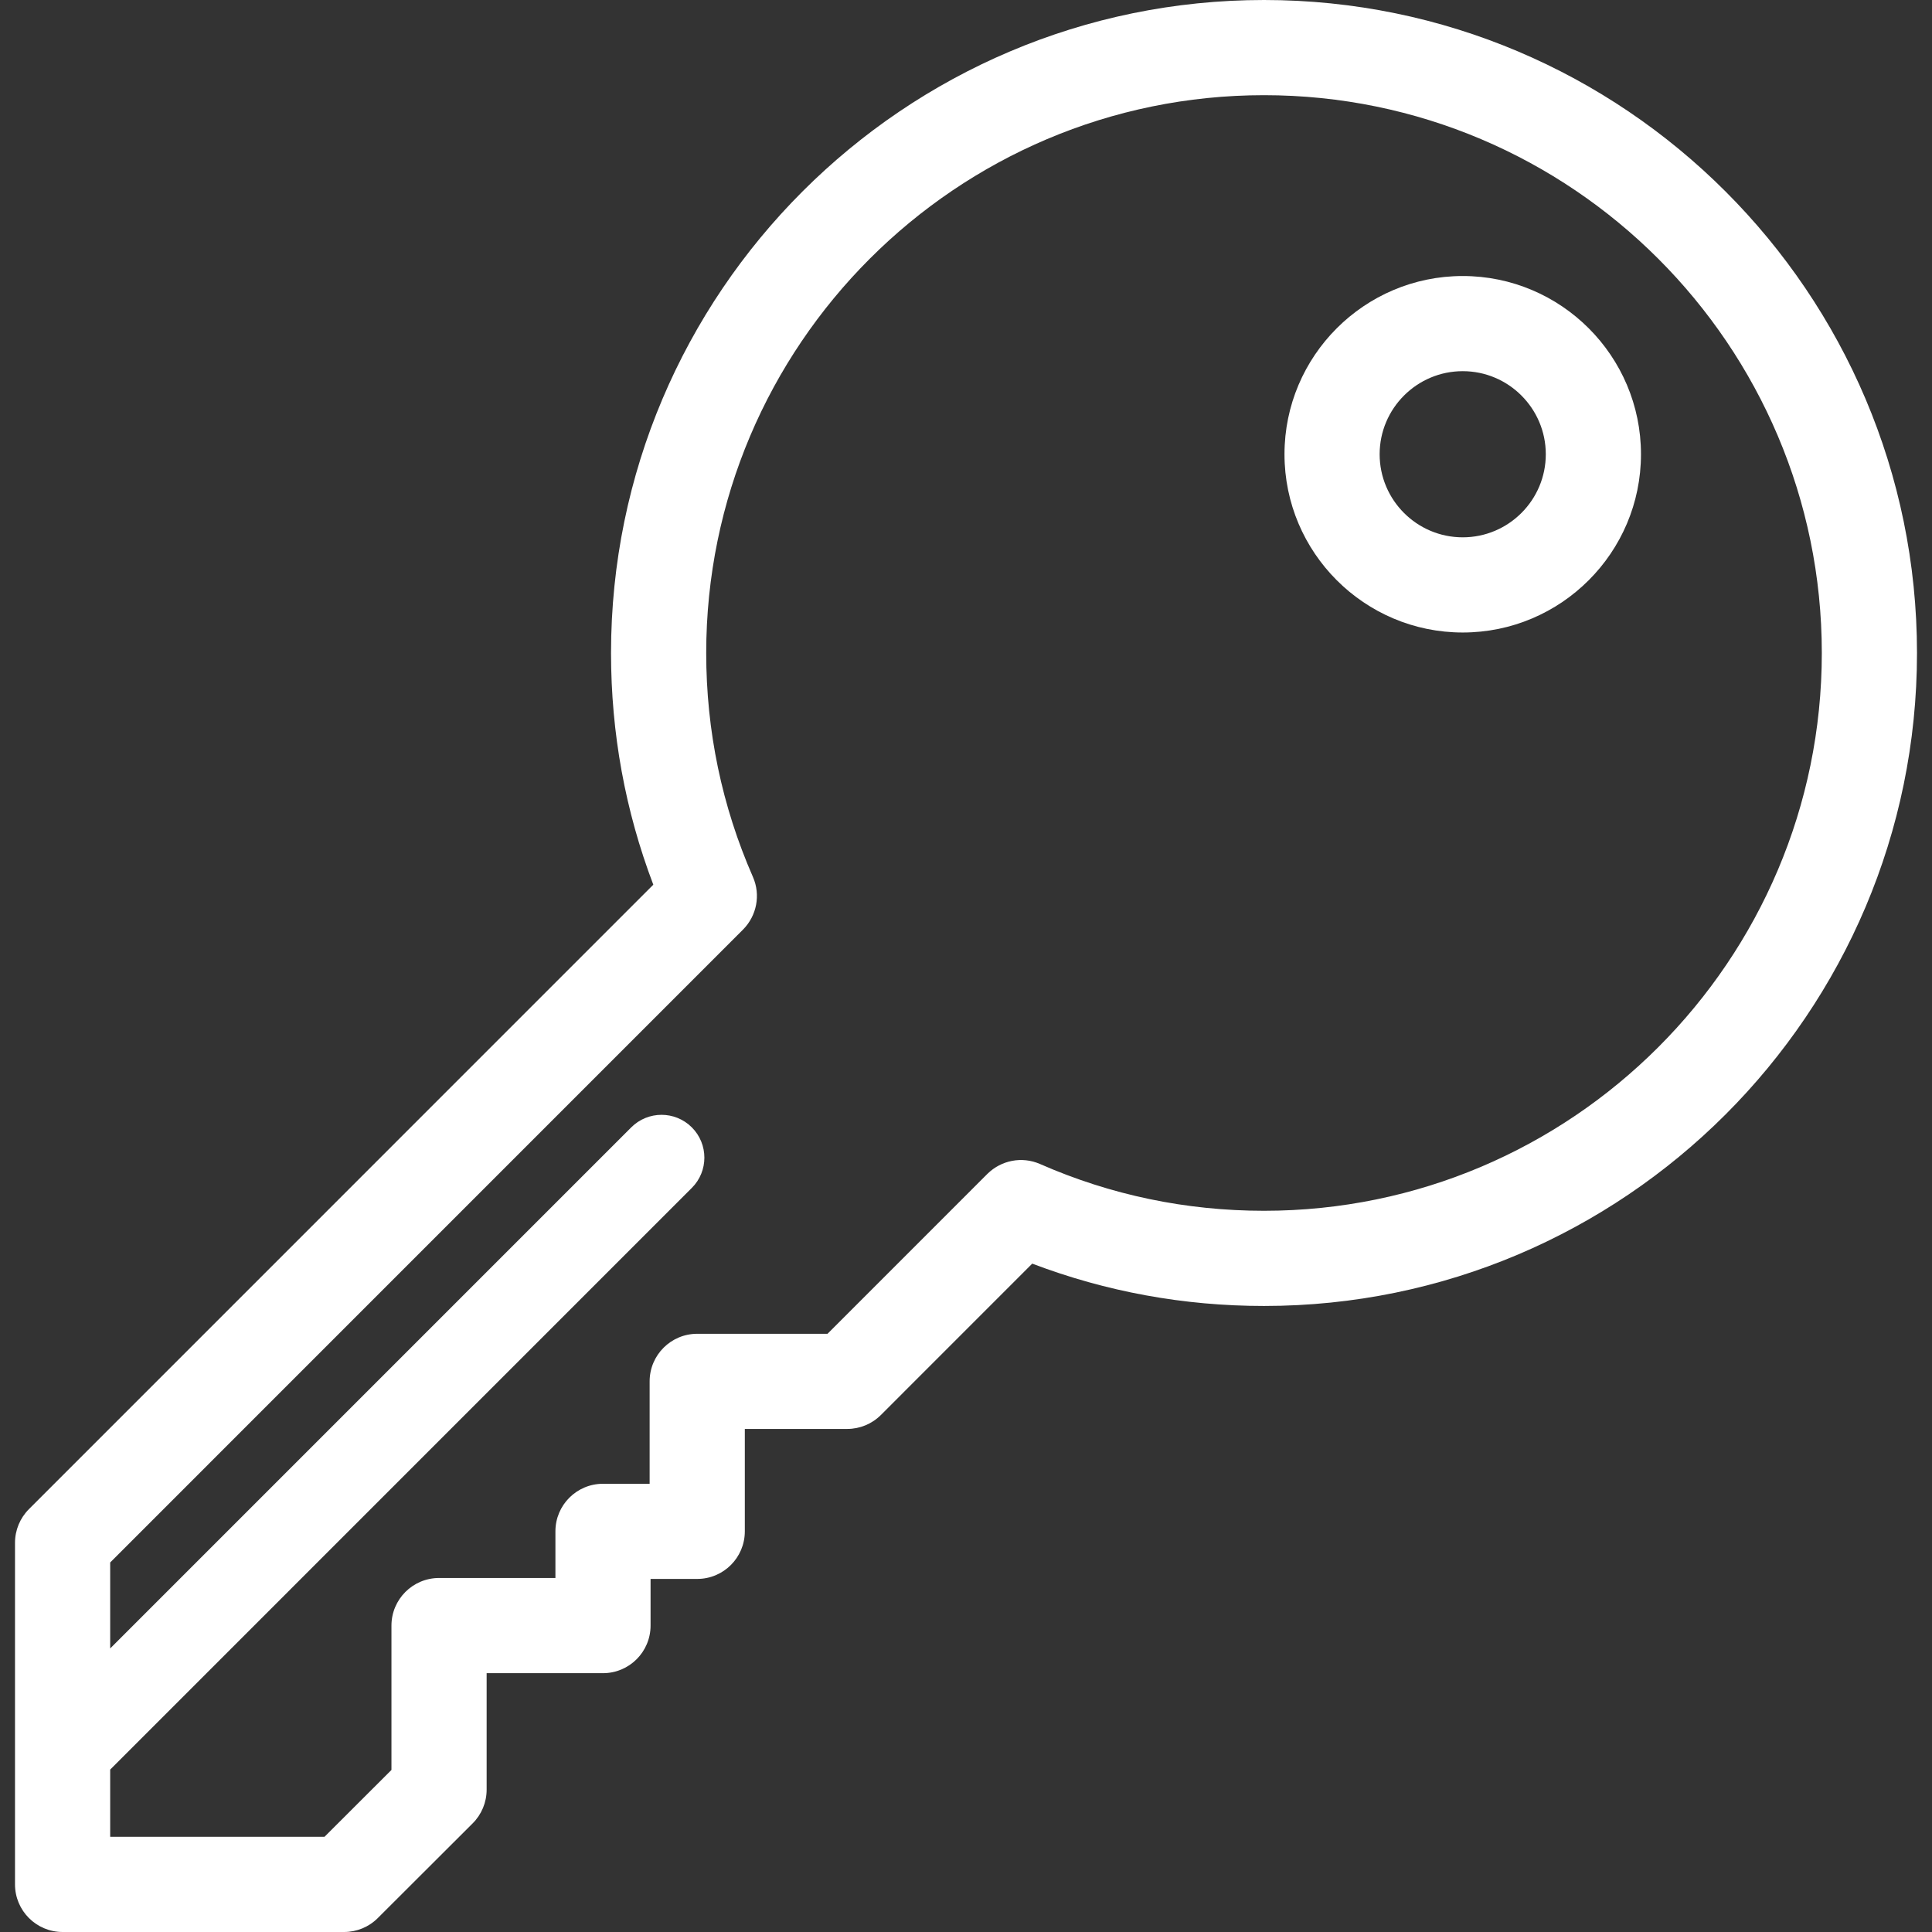
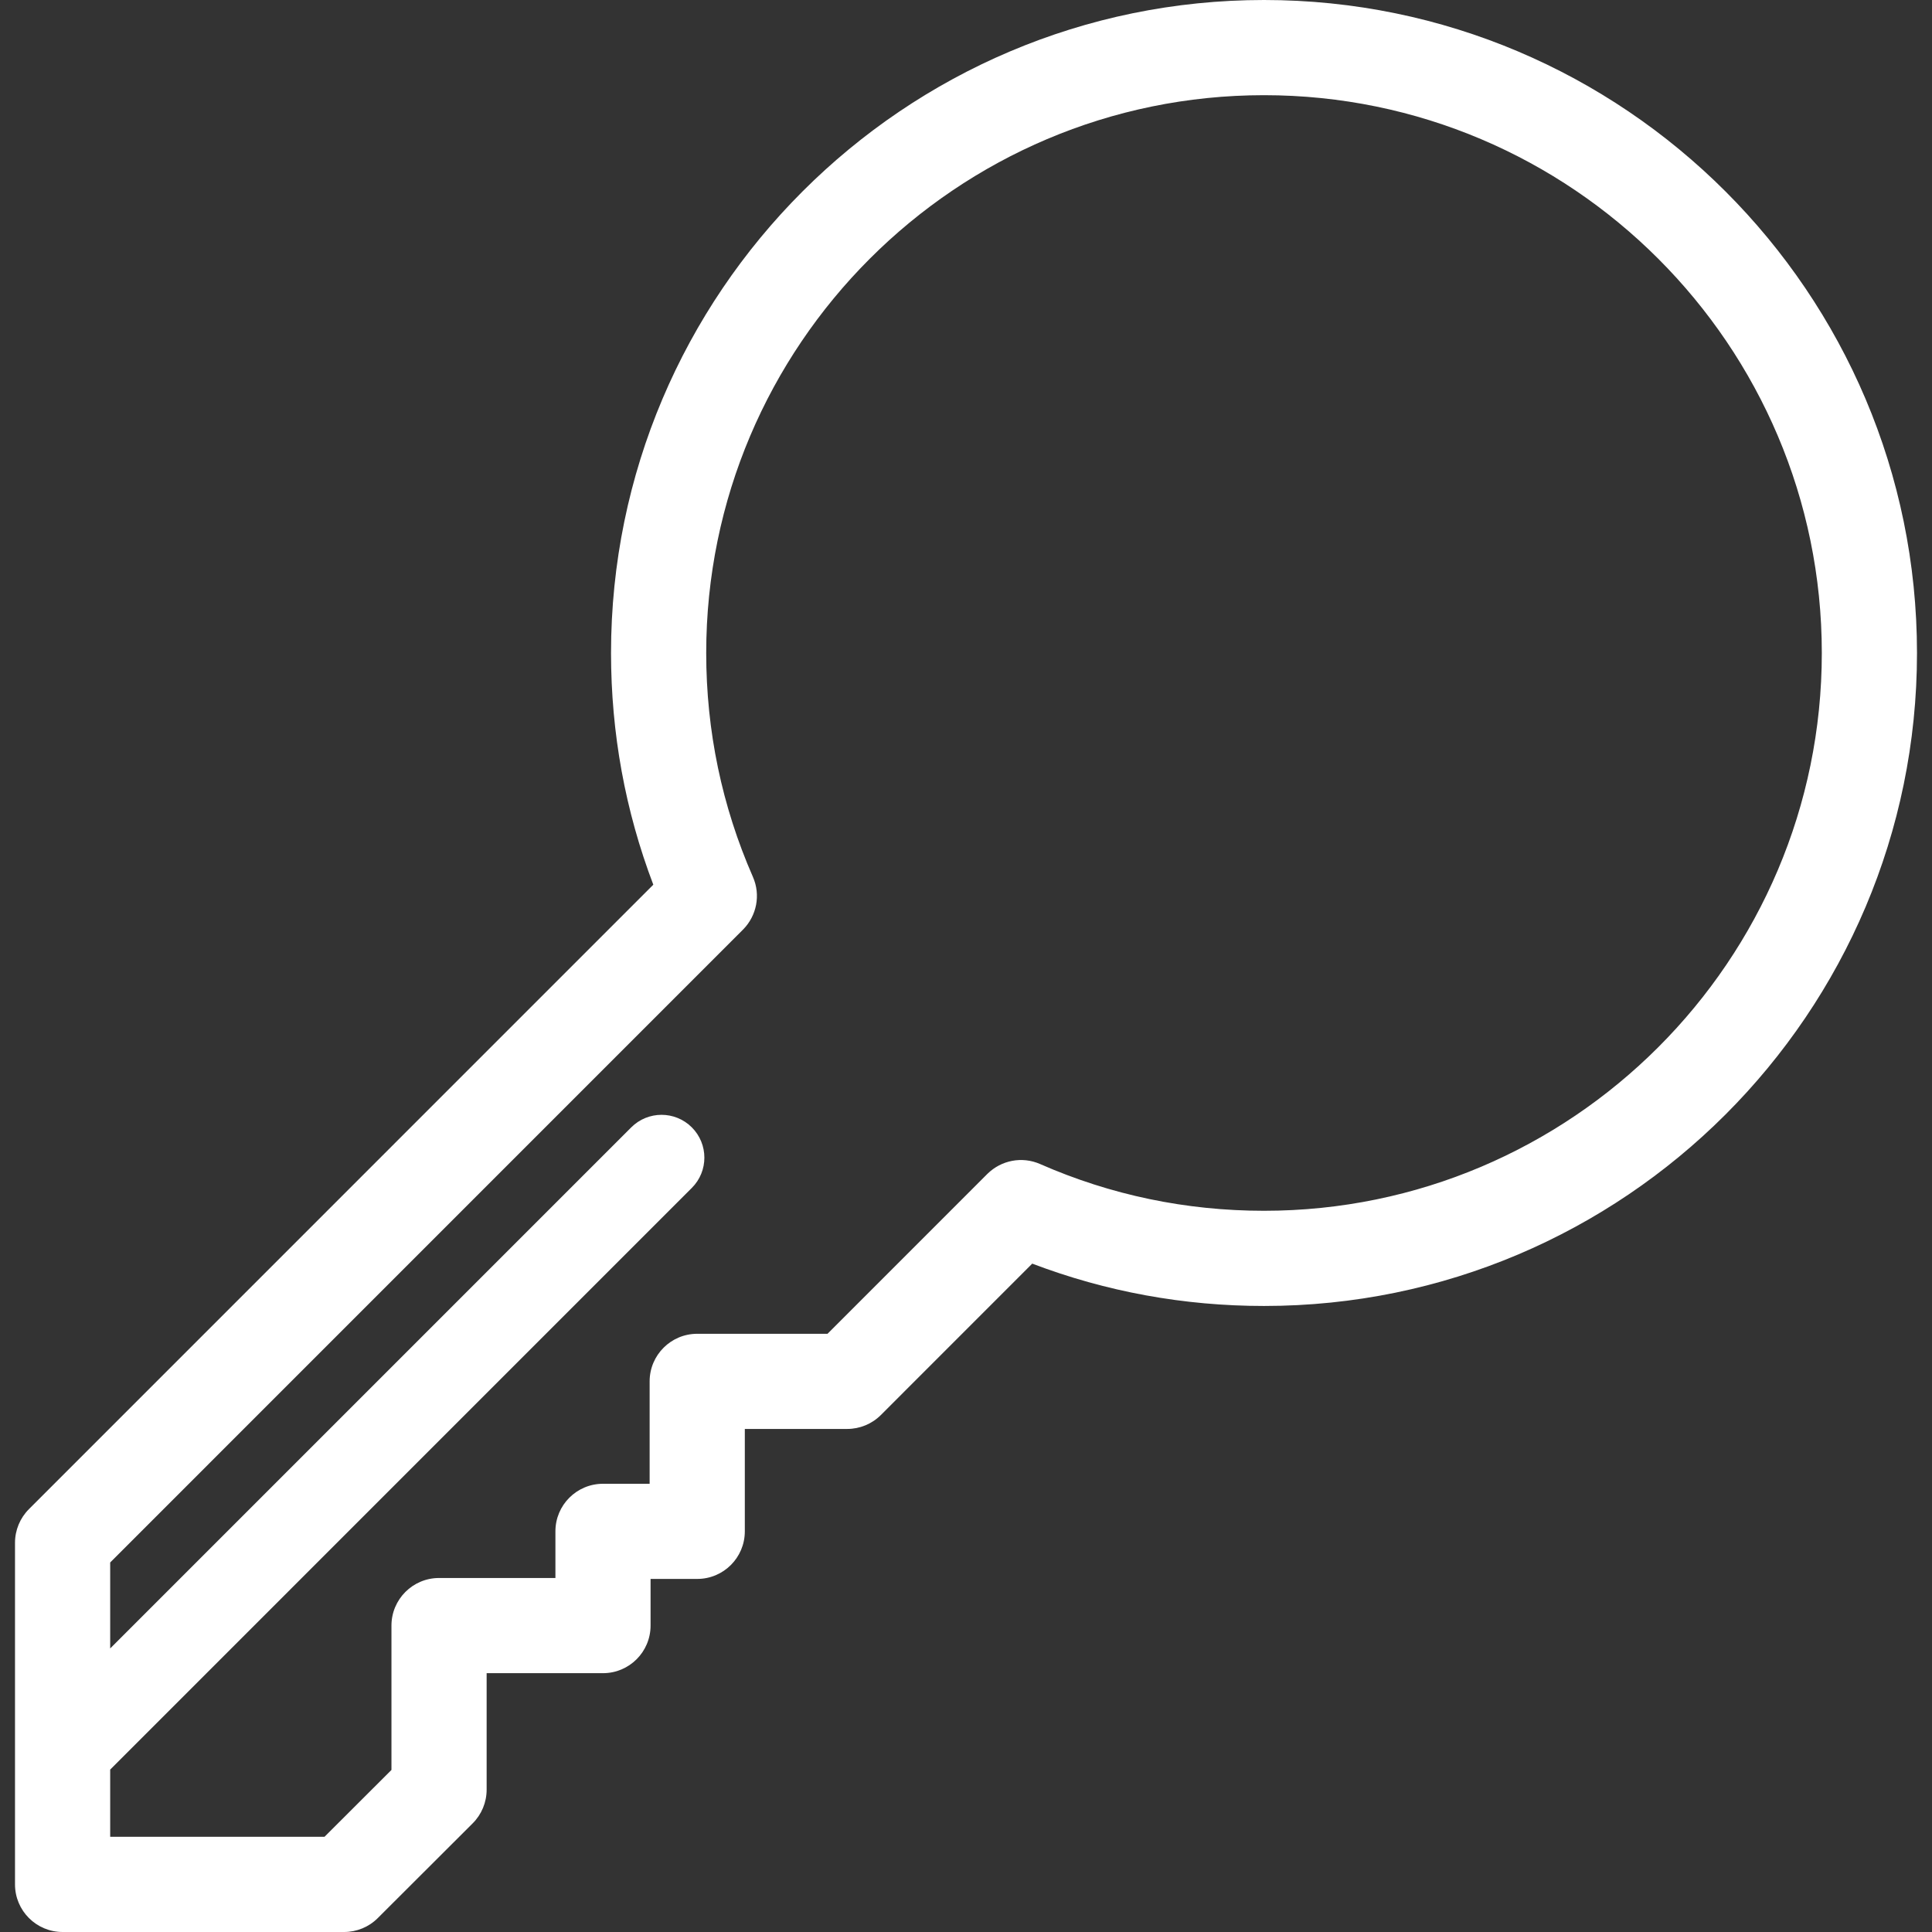
<svg xmlns="http://www.w3.org/2000/svg" width="60" height="60" viewBox="0 0 60 60" fill="none">
  <rect x="0" y="0" width="60" height="60" fill="#333333" stroke="none" />
  <path d="M39.255 0C28.073 0 18.976 9.097 18.976 20.279C18.976 22.765 19.417 25.181 20.289 27.475L0.899 46.867C0.622 47.144 0.466 47.52 0.466 47.911V58.522C0.466 59.338 1.128 60 1.944 60H10.688C11.08 60 11.455 59.845 11.732 59.568L14.679 56.626C14.957 56.349 15.113 55.972 15.113 55.58V51.962H18.726C19.543 51.962 20.204 51.3 20.204 50.484V49.035H21.653C22.469 49.035 23.131 48.374 23.131 47.557V44.377H26.311C26.703 44.377 27.078 44.222 27.356 43.945L32.057 39.243C34.352 40.116 36.768 40.558 39.255 40.558C50.437 40.558 59.534 31.461 59.534 20.279C59.534 9.097 50.437 0 39.255 0ZM39.255 37.602C36.836 37.602 34.496 37.114 32.301 36.15C31.733 35.901 31.094 36.038 30.675 36.446C30.671 36.45 30.666 36.454 30.662 36.458L25.699 41.422H21.653C20.837 41.422 20.175 42.083 20.175 42.9V46.08H18.727C17.91 46.08 17.249 46.741 17.249 47.557V49.006H13.635C12.819 49.006 12.157 49.668 12.157 50.484V54.967L10.077 57.044H3.422V54.956L21.485 36.892C22.005 36.373 22.005 35.531 21.485 35.011C20.966 34.492 20.124 34.492 19.604 35.011L3.422 51.194V48.524L23.074 28.87C23.078 28.866 23.082 28.862 23.086 28.858C23.494 28.439 23.632 27.8 23.382 27.232C22.42 25.037 21.932 22.698 21.932 20.279C21.932 10.727 29.703 2.956 39.255 2.956C48.807 2.956 56.578 10.727 56.578 20.279C56.578 29.831 48.807 37.602 39.255 37.602Z" fill="white" />
-   <path d="M45.426 8.572C42.374 8.572 39.891 11.055 39.891 14.107C39.891 17.16 42.374 19.643 45.426 19.643C48.479 19.643 50.962 17.16 50.962 14.107C50.962 11.055 48.479 8.572 45.426 8.572ZM45.426 16.687C44.004 16.687 42.846 15.53 42.846 14.107C42.846 12.685 44.004 11.527 45.426 11.527C46.849 11.527 48.006 12.685 48.006 14.107C48.006 15.53 46.849 16.687 45.426 16.687Z" fill="white" />
</svg>